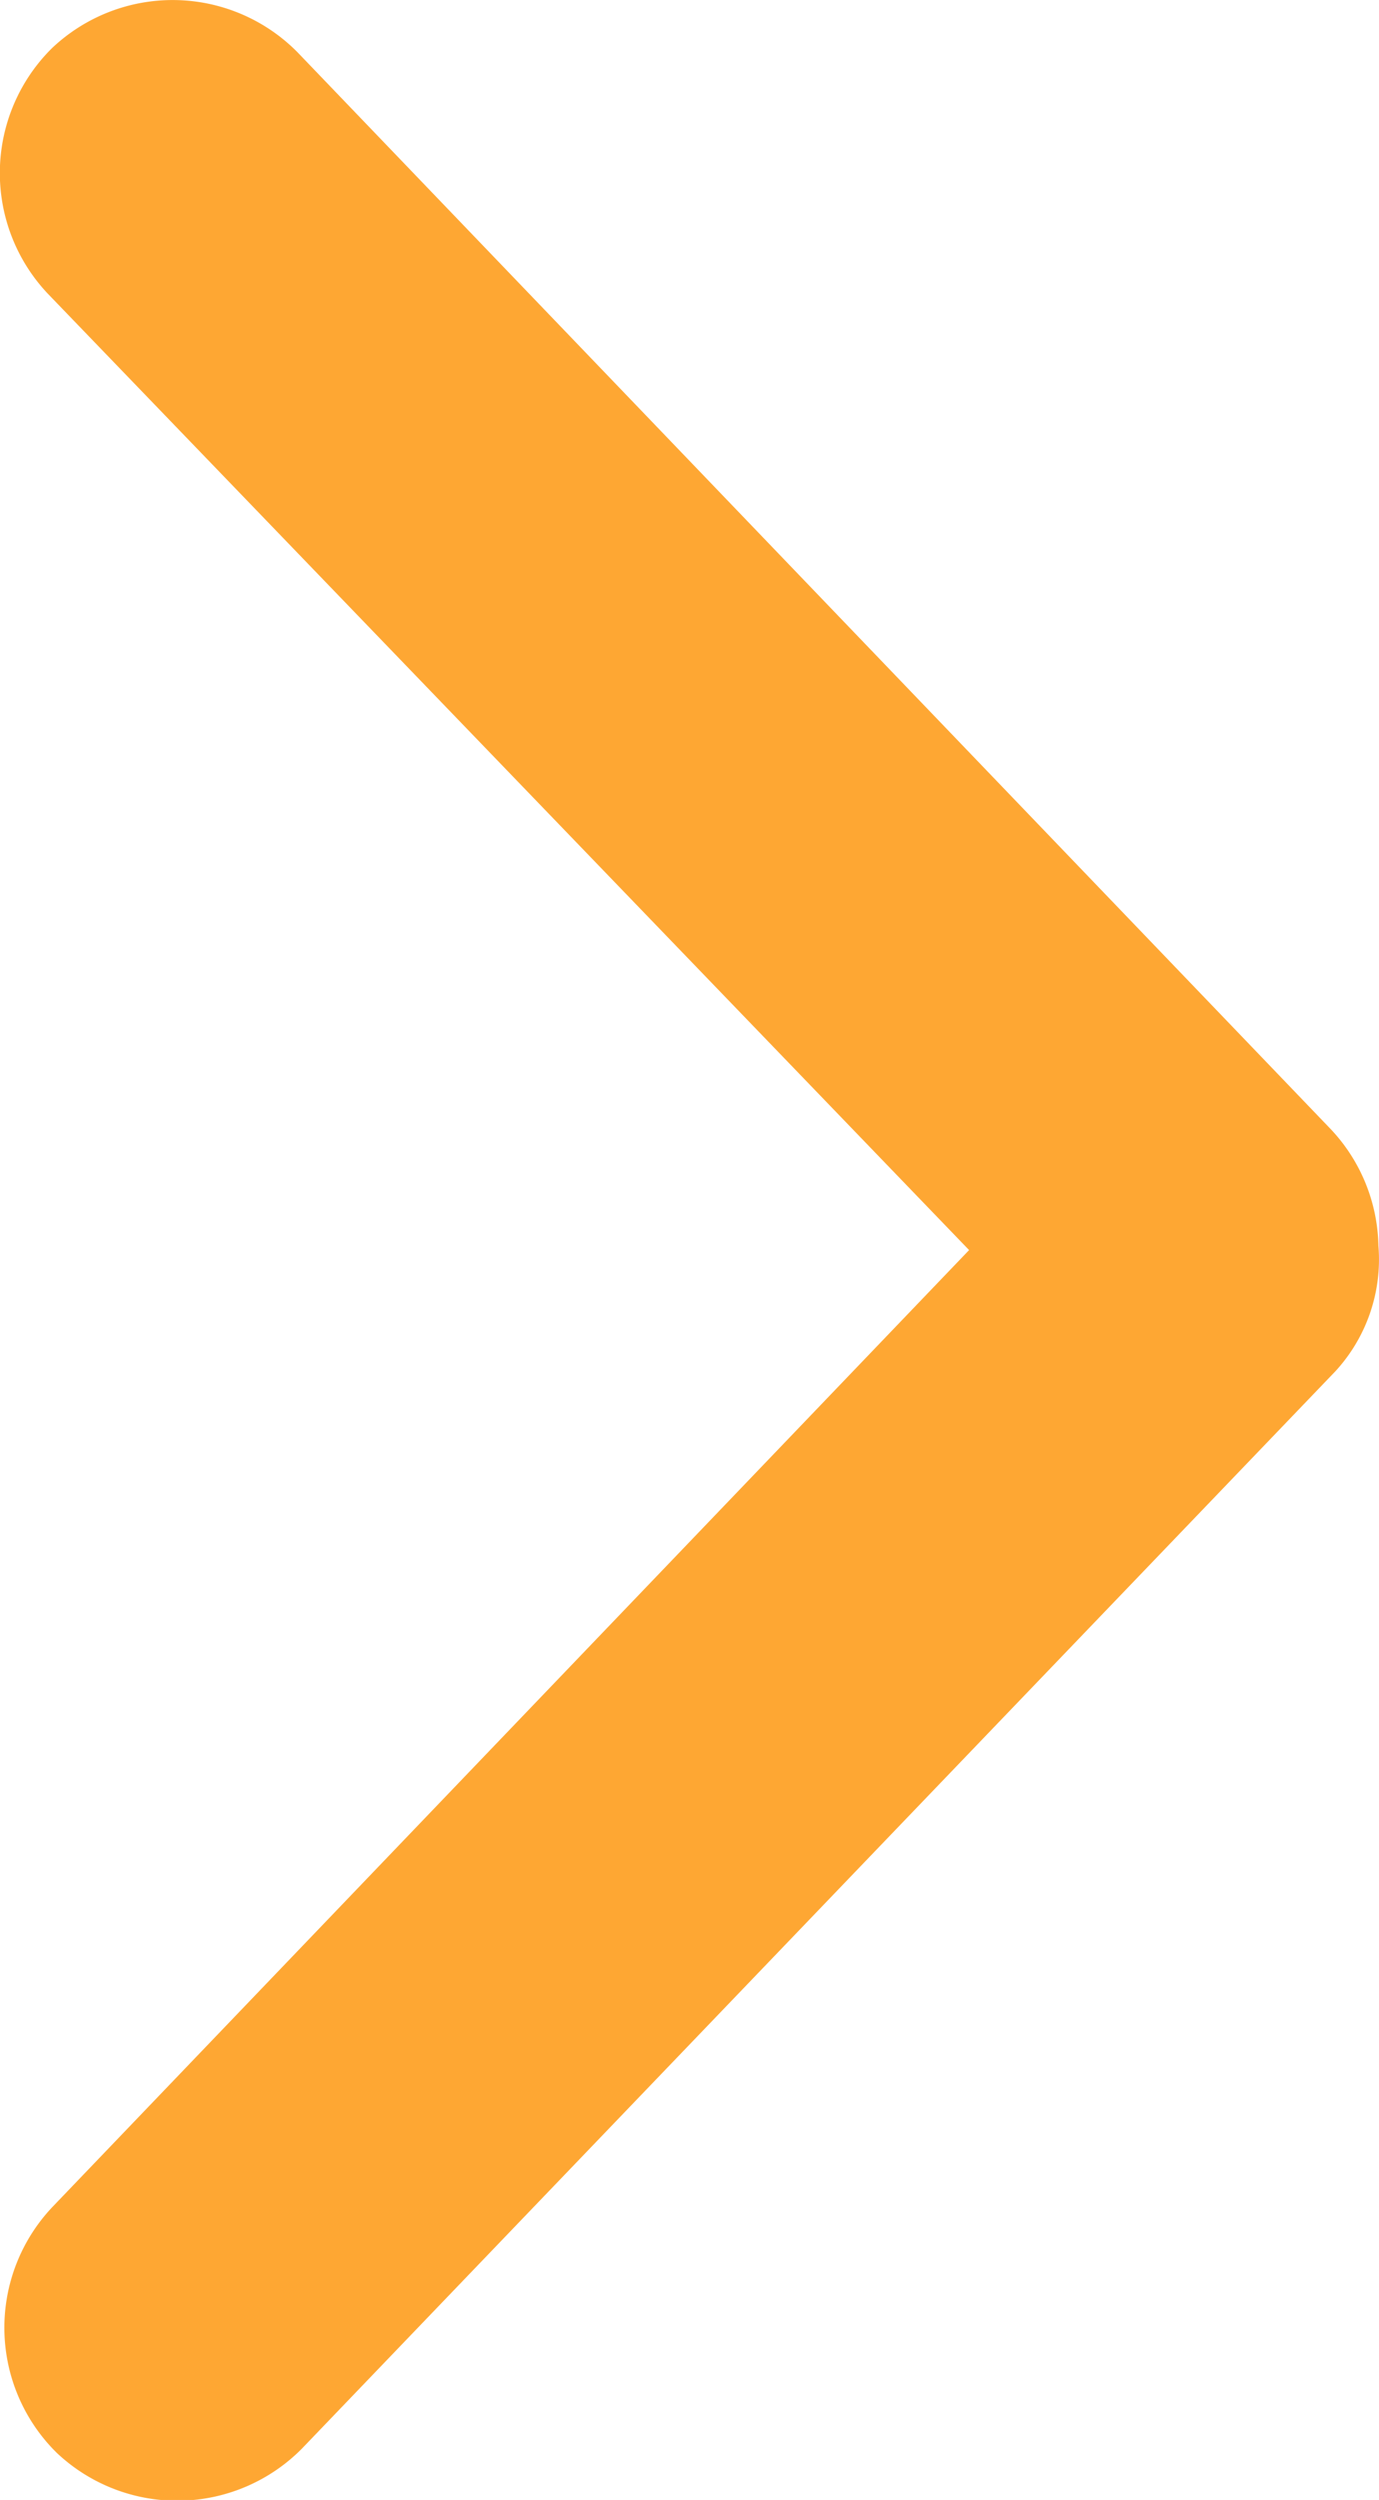
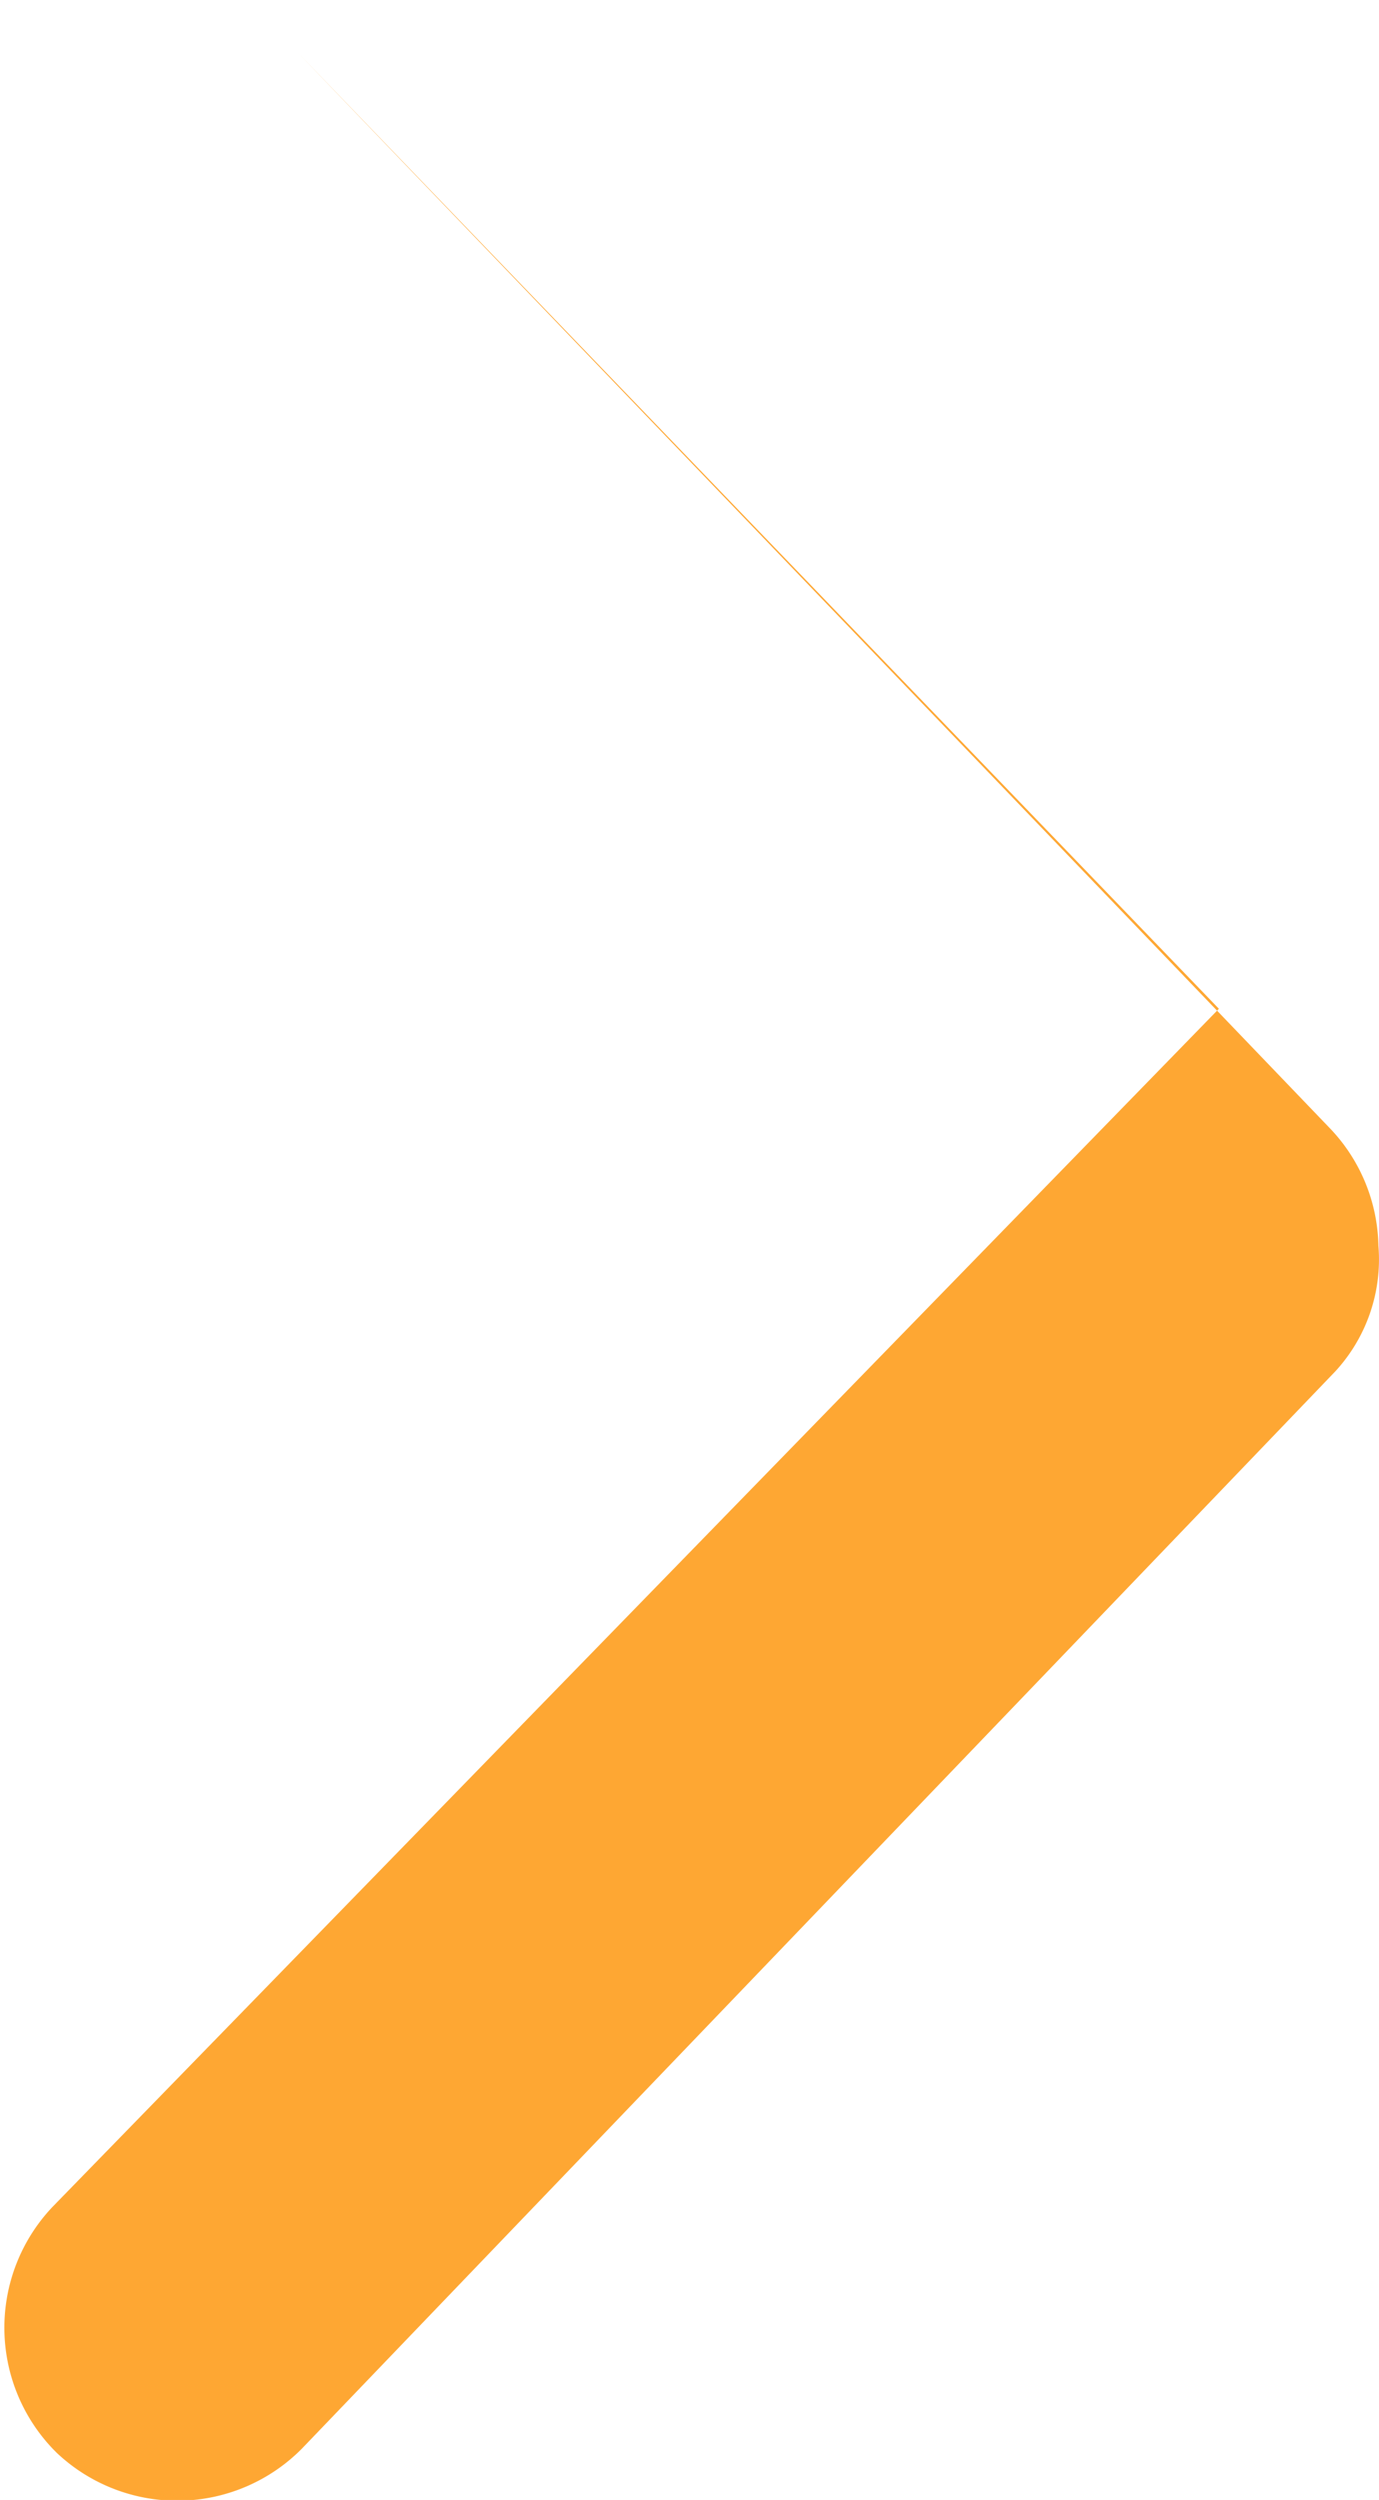
<svg xmlns="http://www.w3.org/2000/svg" width="7.011" height="12.701" viewBox="0 0 7.011 12.701">
-   <path d="M6.995,958.716a.887.887,0,0,0-.241-.591L1.5,952.653a.892.892,0,0,0-1.248-.022.892.892,0,0,0-.022,1.248l4.684,4.859L.253,963.6a.892.892,0,0,0,.022,1.248.892.892,0,0,0,1.248-.022l5.253-5.472A.839.839,0,0,0,6.995,958.716Z" transform="translate(0.013 -952.387)" fill="#fea733" />
+   <path d="M6.995,958.716a.887.887,0,0,0-.241-.591L1.5,952.653l4.684,4.859L.253,963.6a.892.892,0,0,0,.022,1.248.892.892,0,0,0,1.248-.022l5.253-5.472A.839.839,0,0,0,6.995,958.716Z" transform="translate(0.013 -952.387)" fill="#fea733" />
</svg>